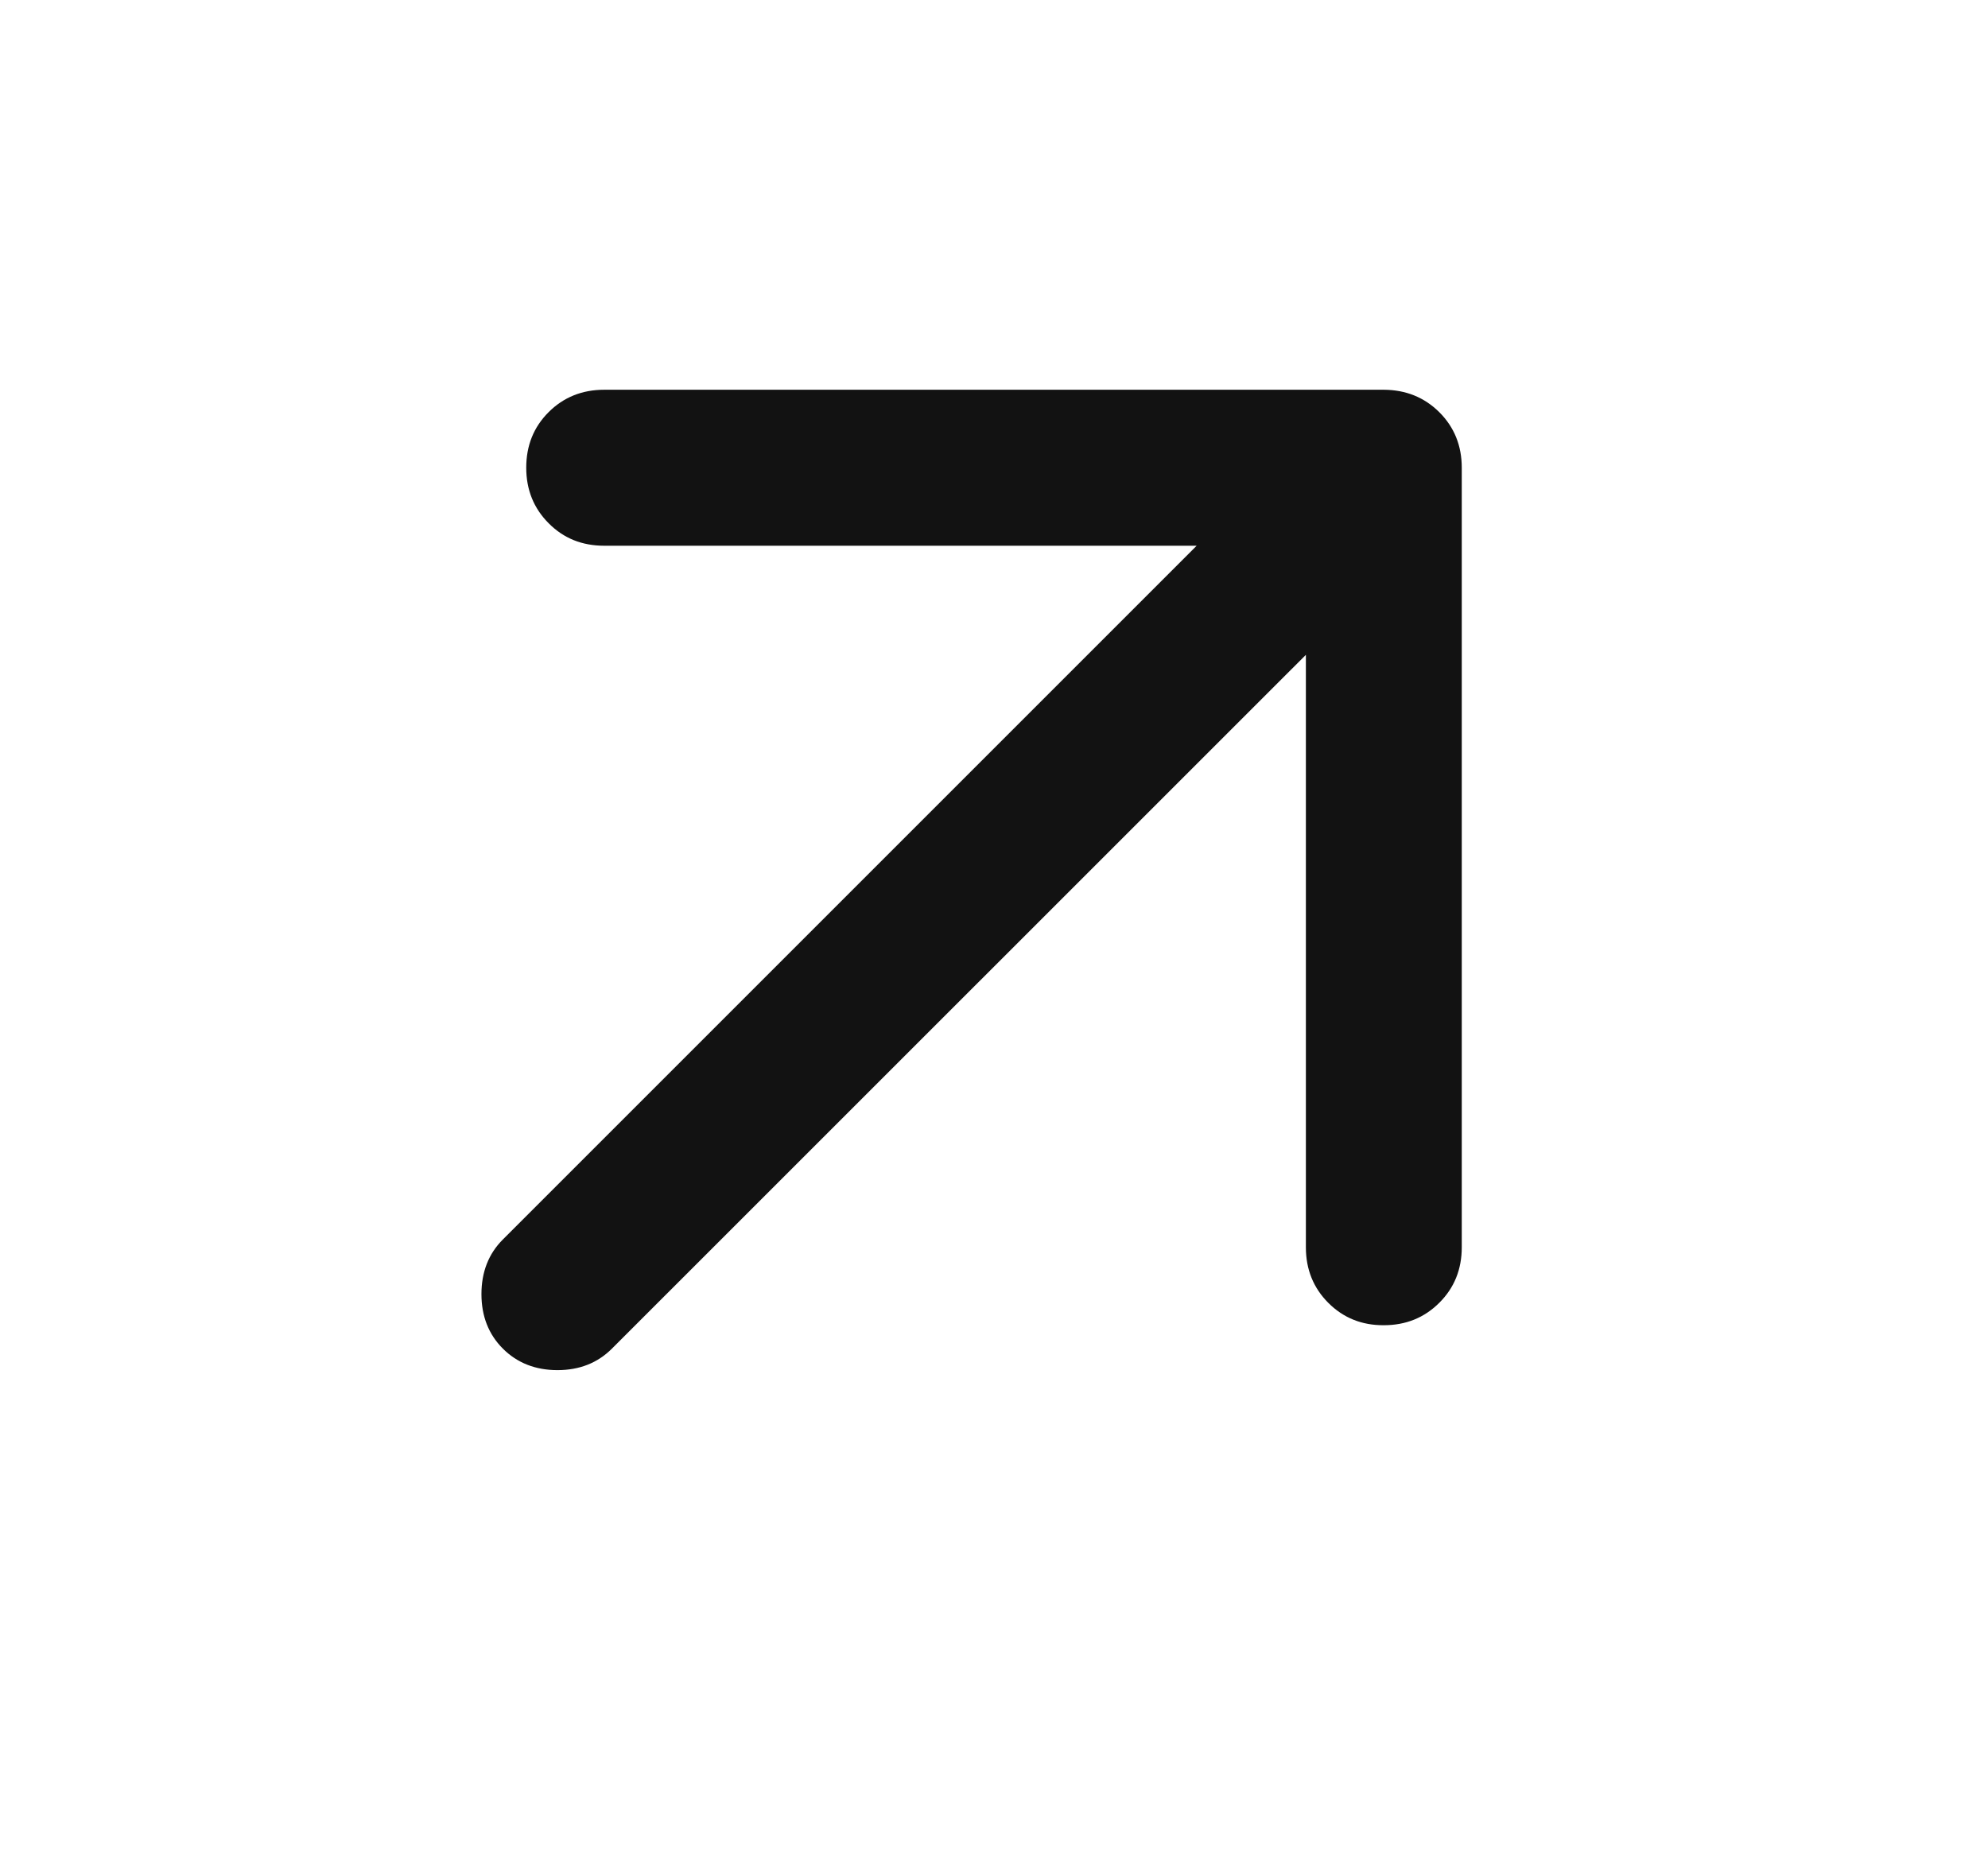
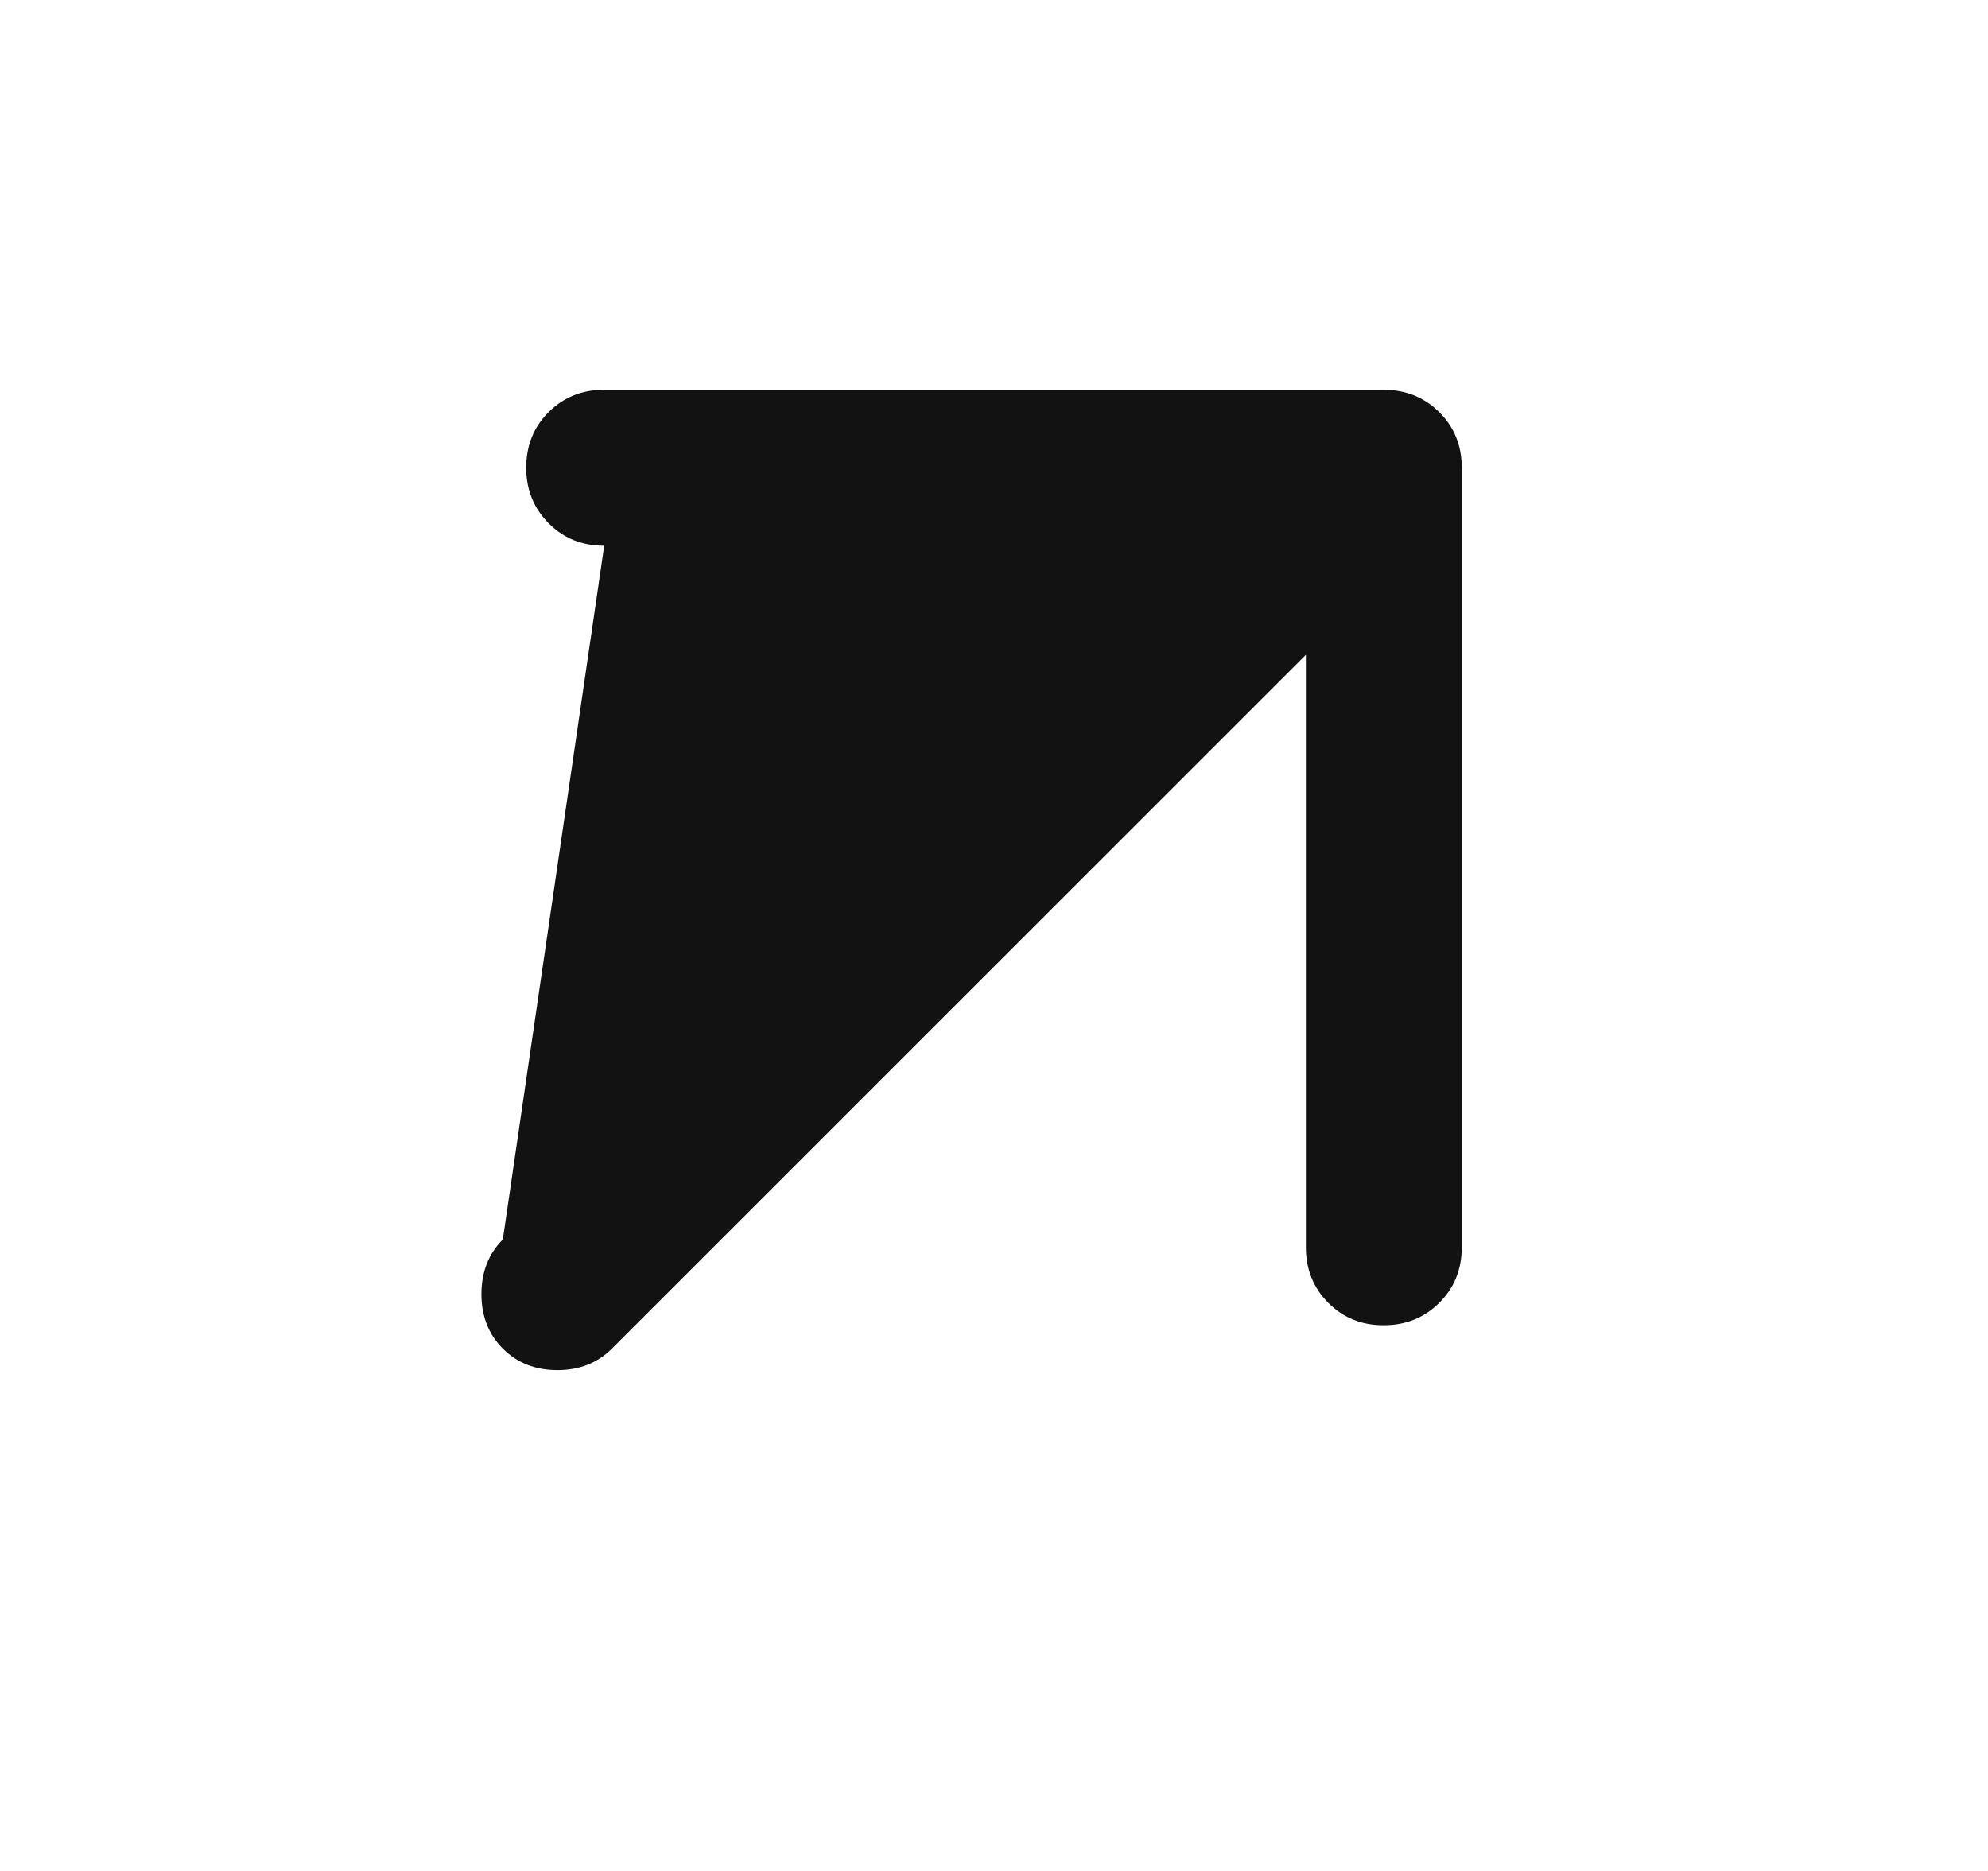
<svg xmlns="http://www.w3.org/2000/svg" width="17" height="16" viewBox="0 0 17 16" fill="none">
-   <path d="M11.167 5.6V10.667C11.167 10.855 11.231 11.014 11.359 11.142C11.487 11.27 11.645 11.334 11.833 11.333C12.022 11.333 12.18 11.269 12.308 11.141C12.436 11.014 12.5 10.855 12.5 10.667V4C12.5 3.811 12.436 3.653 12.308 3.525C12.18 3.398 12.022 3.334 11.833 3.333H5.167C4.978 3.333 4.819 3.397 4.691 3.525C4.563 3.653 4.5 3.811 4.5 4C4.5 4.188 4.564 4.347 4.692 4.475C4.82 4.604 4.978 4.667 5.167 4.667H10.233L4.3 10.6C4.178 10.722 4.117 10.878 4.117 11.067C4.117 11.255 4.178 11.411 4.3 11.533C4.422 11.655 4.578 11.717 4.767 11.717C4.956 11.717 5.111 11.655 5.233 11.533L11.167 5.6Z" fill="#121212" />
+   <path d="M11.167 5.6V10.667C11.167 10.855 11.231 11.014 11.359 11.142C11.487 11.27 11.645 11.334 11.833 11.333C12.022 11.333 12.18 11.269 12.308 11.141C12.436 11.014 12.5 10.855 12.5 10.667V4C12.5 3.811 12.436 3.653 12.308 3.525C12.18 3.398 12.022 3.334 11.833 3.333H5.167C4.978 3.333 4.819 3.397 4.691 3.525C4.563 3.653 4.5 3.811 4.5 4C4.5 4.188 4.564 4.347 4.692 4.475C4.82 4.604 4.978 4.667 5.167 4.667L4.3 10.6C4.178 10.722 4.117 10.878 4.117 11.067C4.117 11.255 4.178 11.411 4.3 11.533C4.422 11.655 4.578 11.717 4.767 11.717C4.956 11.717 5.111 11.655 5.233 11.533L11.167 5.6Z" fill="#121212" />
</svg>